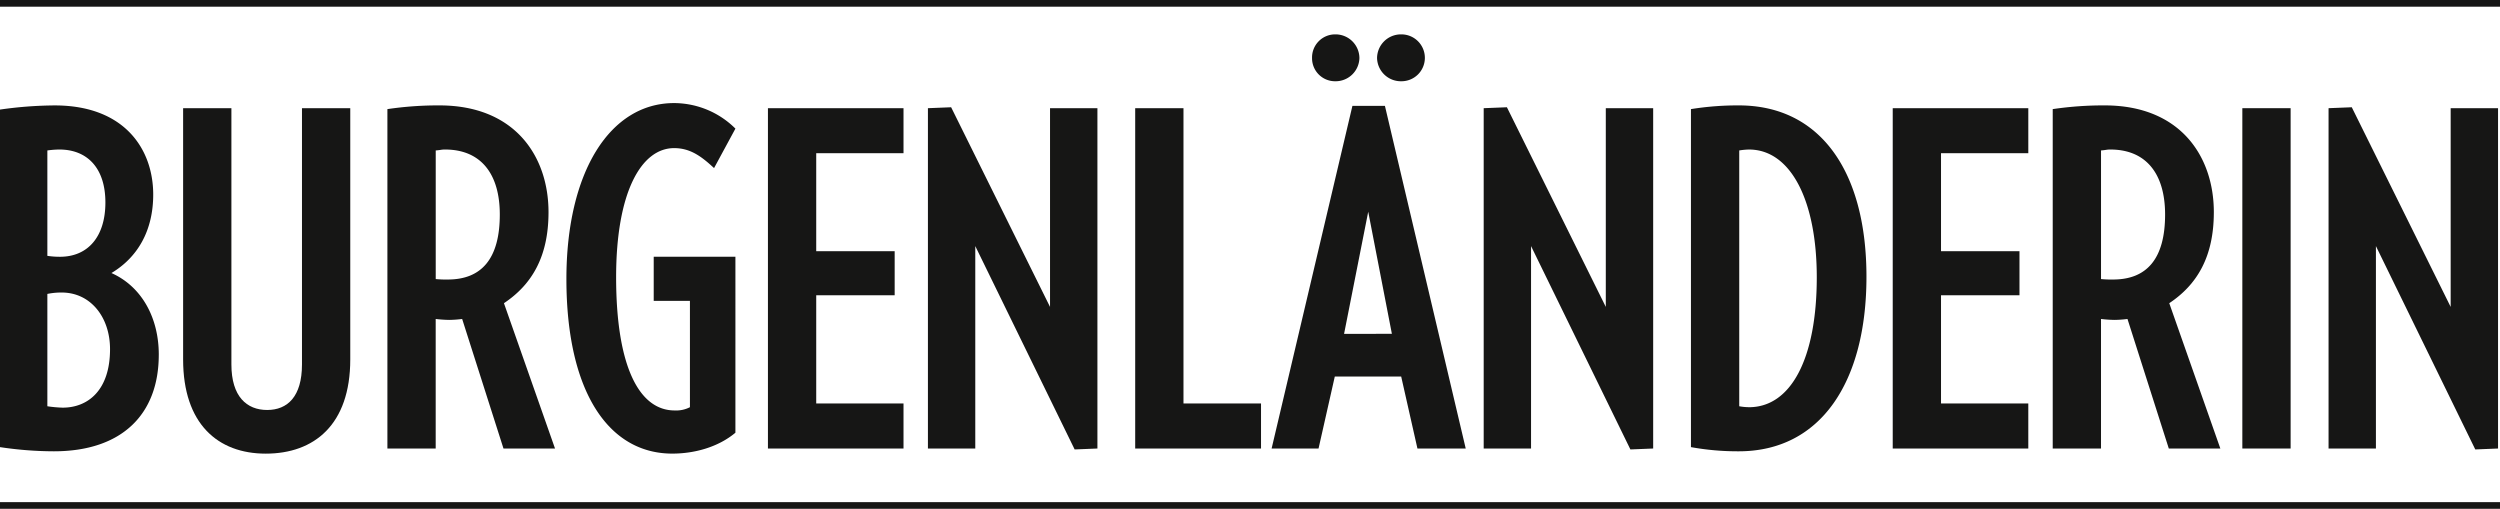
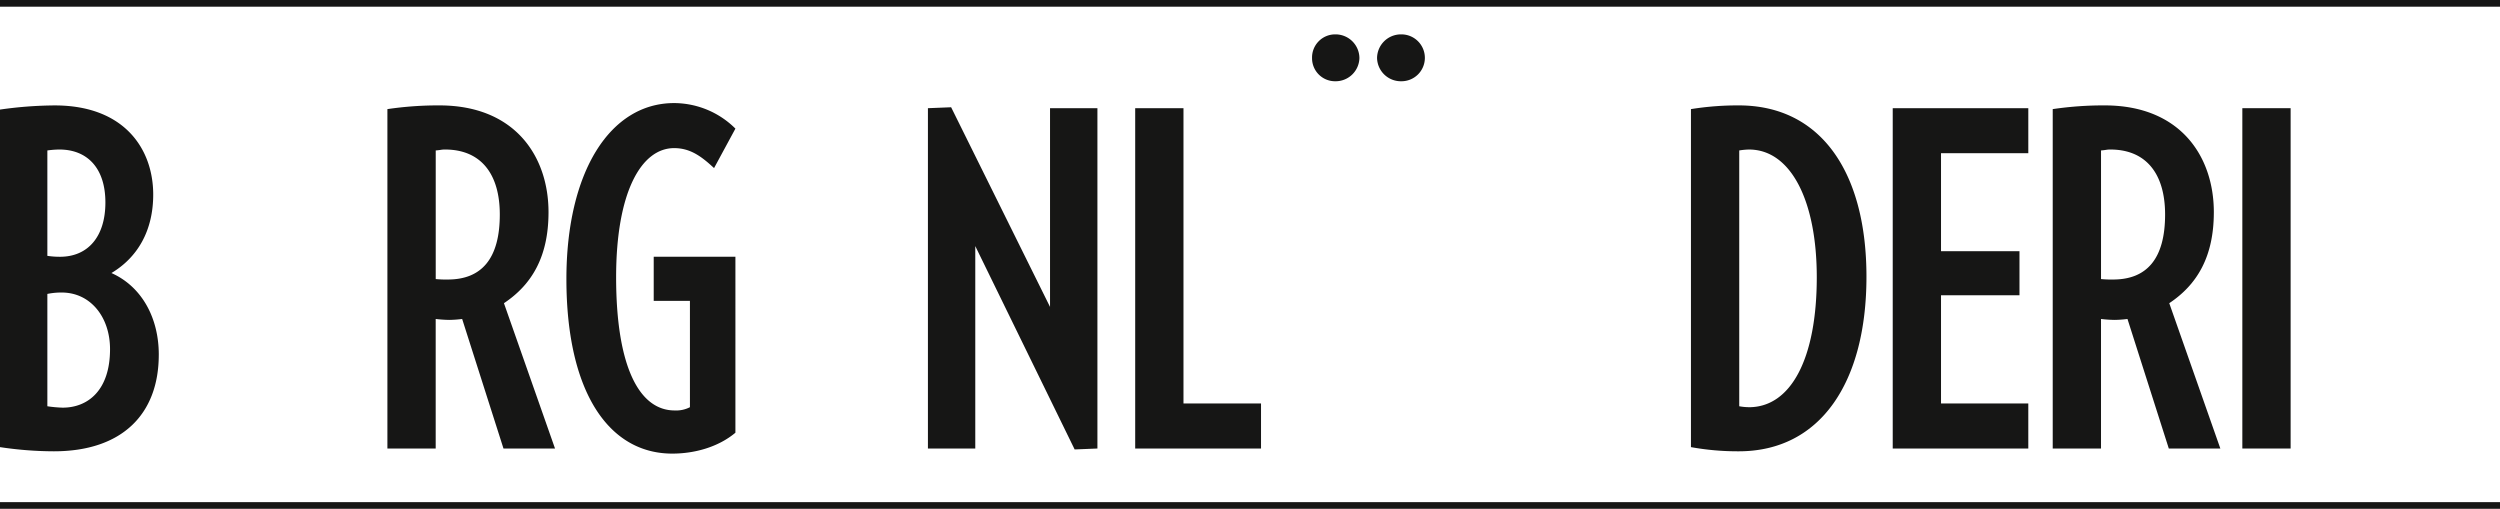
<svg xmlns="http://www.w3.org/2000/svg" id="Gruppe_438" data-name="Gruppe 438" width="559.984" height="113.969" viewBox="0 0 559.984 113.969">
  <defs>
    <clipPath id="clip-path">
      <rect id="Rechteck_513" data-name="Rechteck 513" width="559.984" height="113.969" transform="translate(0 0)" fill="none" />
    </clipPath>
  </defs>
  <g id="Gruppe_437" data-name="Gruppe 437" clip-path="url(#clip-path)">
    <path id="Pfad_240" data-name="Pfad 240" d="M122.864,47.529c0-12.48-7.488-23.92-24.44-23.92a77.507,77.507,0,0,0-11.648.832v76.024H97.592V71.449a29.381,29.381,0,0,0,3.016.208,25.565,25.565,0,0,0,2.912-.208l9.256,29.016H124.32L112.88,67.913c6.24-4.16,9.984-10.4,9.984-20.384M100.3,62.609a22.62,22.62,0,0,1-2.7-.1V33.7c1.248-.1,1.248-.208,2.08-.208,8.008,0,12.272,5.408,12.272,14.56,0,9.984-4.16,14.56-11.648,14.56" fill="#161615" />
-     <path id="Pfad_241" data-name="Pfad 241" d="M202.381,34.321V24.233H172.013v76.232h30.368V90.377H182.829V66.145H200.4v-9.88H182.829V34.321Z" fill="#161615" />
    <path id="Pfad_242" data-name="Pfad 242" d="M254.276,24.233v76.232H282.46V90.377H265.092V24.233Z" fill="#161615" />
    <path id="Pfad_243" data-name="Pfad 243" d="M240.715,100.673l5.1-.208V24.233H235.2V68.745l-22.152-44.72-5.2.208v76.232h10.608V55.121Z" fill="#161615" />
    <path id="Pfad_244" data-name="Pfad 244" d="M151,33.177c3.64,0,6.136,1.872,8.944,4.472l4.784-8.84A19.555,19.555,0,0,0,151,23.089c-14.352,0-24.128,15.392-24.128,39.416,0,25.272,9.464,39.1,23.712,39.1,4.992,0,10.3-1.456,14.144-4.68V57.513h-18.3v9.88h8.112V91.209a6.723,6.723,0,0,1-3.432.728c-7.9,0-13.1-9.776-13.1-29.848,0-19.032,5.616-28.912,13-28.912" fill="#161615" />
-     <path id="Pfad_245" data-name="Pfad 245" d="M41.017,24.233V80.5c0,14.456,7.8,21.112,18.512,21.112,10.816,0,18.928-6.448,18.928-21.112V24.233H67.641V81.641c0,7.176-3.224,10.192-7.8,10.192s-8.008-3.016-8.008-10.192V24.233Z" fill="#161615" />
    <path id="Pfad_246" data-name="Pfad 246" d="M35.568,79.457c0-8.32-3.848-15.288-10.608-18.3,5.928-3.536,9.36-9.568,9.36-17.576,0-10.192-6.448-19.968-22.048-19.968A88.988,88.988,0,0,0,0,24.545v75.608a81.687,81.687,0,0,0,12.064.936c15.288,0,23.5-8.32,23.5-21.632M10.608,33.7a20.451,20.451,0,0,1,2.7-.208c6.24,0,10.3,4.16,10.3,11.856,0,7.592-3.848,12.168-10.192,12.168a18.277,18.277,0,0,1-2.808-.208Zm0,32.136a15.415,15.415,0,0,1,3.224-.312c6.448,0,10.816,5.512,10.816,12.688,0,9.256-4.992,13.1-10.608,13.1A27.837,27.837,0,0,1,10.608,91Z" fill="#161615" />
    <path id="Pfad_247" data-name="Pfad 247" d="M454.327,34.321V24.233H423.959v76.232h30.368V90.377H434.775V66.145h17.576v-9.88H434.775V34.321Z" fill="#161615" />
    <rect id="Rechteck_510" data-name="Rechteck 510" width="10.816" height="76.232" transform="translate(502.27 24.233)" fill="#161615" />
    <path id="Pfad_248" data-name="Pfad 248" d="M495.885,47.529c0-12.48-7.488-23.92-24.44-23.92a77.507,77.507,0,0,0-11.648.832v76.024h10.816V71.449a29.381,29.381,0,0,0,3.016.208,25.565,25.565,0,0,0,2.912-.208l9.256,29.016h11.544L485.9,67.913c6.24-4.16,9.984-10.4,9.984-20.384m-22.568,15.08a22.62,22.62,0,0,1-2.7-.1V33.7c1.248-.1,1.248-.208,2.08-.208,8.008,0,12.272,5.408,12.272,14.56,0,9.984-4.16,14.56-11.648,14.56" fill="#161615" />
-     <path id="Pfad_249" data-name="Pfad 249" d="M554.446,100.673l5.1-.208V24.233H548.934V68.745l-22.152-44.72-5.2.208v76.232H532.19V55.121Z" fill="#161615" />
    <path id="Pfad_250" data-name="Pfad 250" d="M319.161,13a5.26,5.26,0,0,0-5.3-5.3,5.348,5.348,0,0,0-5.408,5.3,5.329,5.329,0,0,0,5.408,5.2,5.238,5.238,0,0,0,5.3-5.2" fill="#161615" />
-     <path id="Pfad_251" data-name="Pfad 251" d="M295.345,100.465l3.64-16.12h14.872l3.64,16.12h10.816l-18.1-76.752h-7.28l-18.1,76.752Zm11.128-53.04,5.3,27.352H301.065Z" fill="#161615" />
    <path id="Pfad_252" data-name="Pfad 252" d="M304.5,13a5.348,5.348,0,0,0-5.408-5.3,5.174,5.174,0,0,0-5.2,5.3,5.149,5.149,0,0,0,5.2,5.2A5.329,5.329,0,0,0,304.5,13" fill="#161615" />
    <path id="Pfad_253" data-name="Pfad 253" d="M418.074,61.985c0-23.4-10.192-38.376-28.6-38.376a65.928,65.928,0,0,0-10.712.832v75.712a58.674,58.674,0,0,0,10.712.936c18.408,0,28.6-15.6,28.6-39.1M391.762,91.209A12.981,12.981,0,0,1,389.578,91V33.7a15.516,15.516,0,0,1,2.184-.208c9.36,0,15.184,11.44,15.184,28.6,0,18.3-5.824,29.12-15.184,29.12" fill="#161615" />
-     <path id="Pfad_254" data-name="Pfad 254" d="M365.2,100.673l5.1-.208V24.233H359.689V68.745l-22.152-44.72-5.2.208v76.232h10.608V55.121Z" fill="#161615" />
    <rect id="Rechteck_511" data-name="Rechteck 511" width="559.984" height="1.5" transform="translate(0 0)" fill="#161615" />
    <rect id="Rechteck_512" data-name="Rechteck 512" width="559.984" height="1.5" transform="translate(0 112.469)" fill="#161615" />
  </g>
</svg>